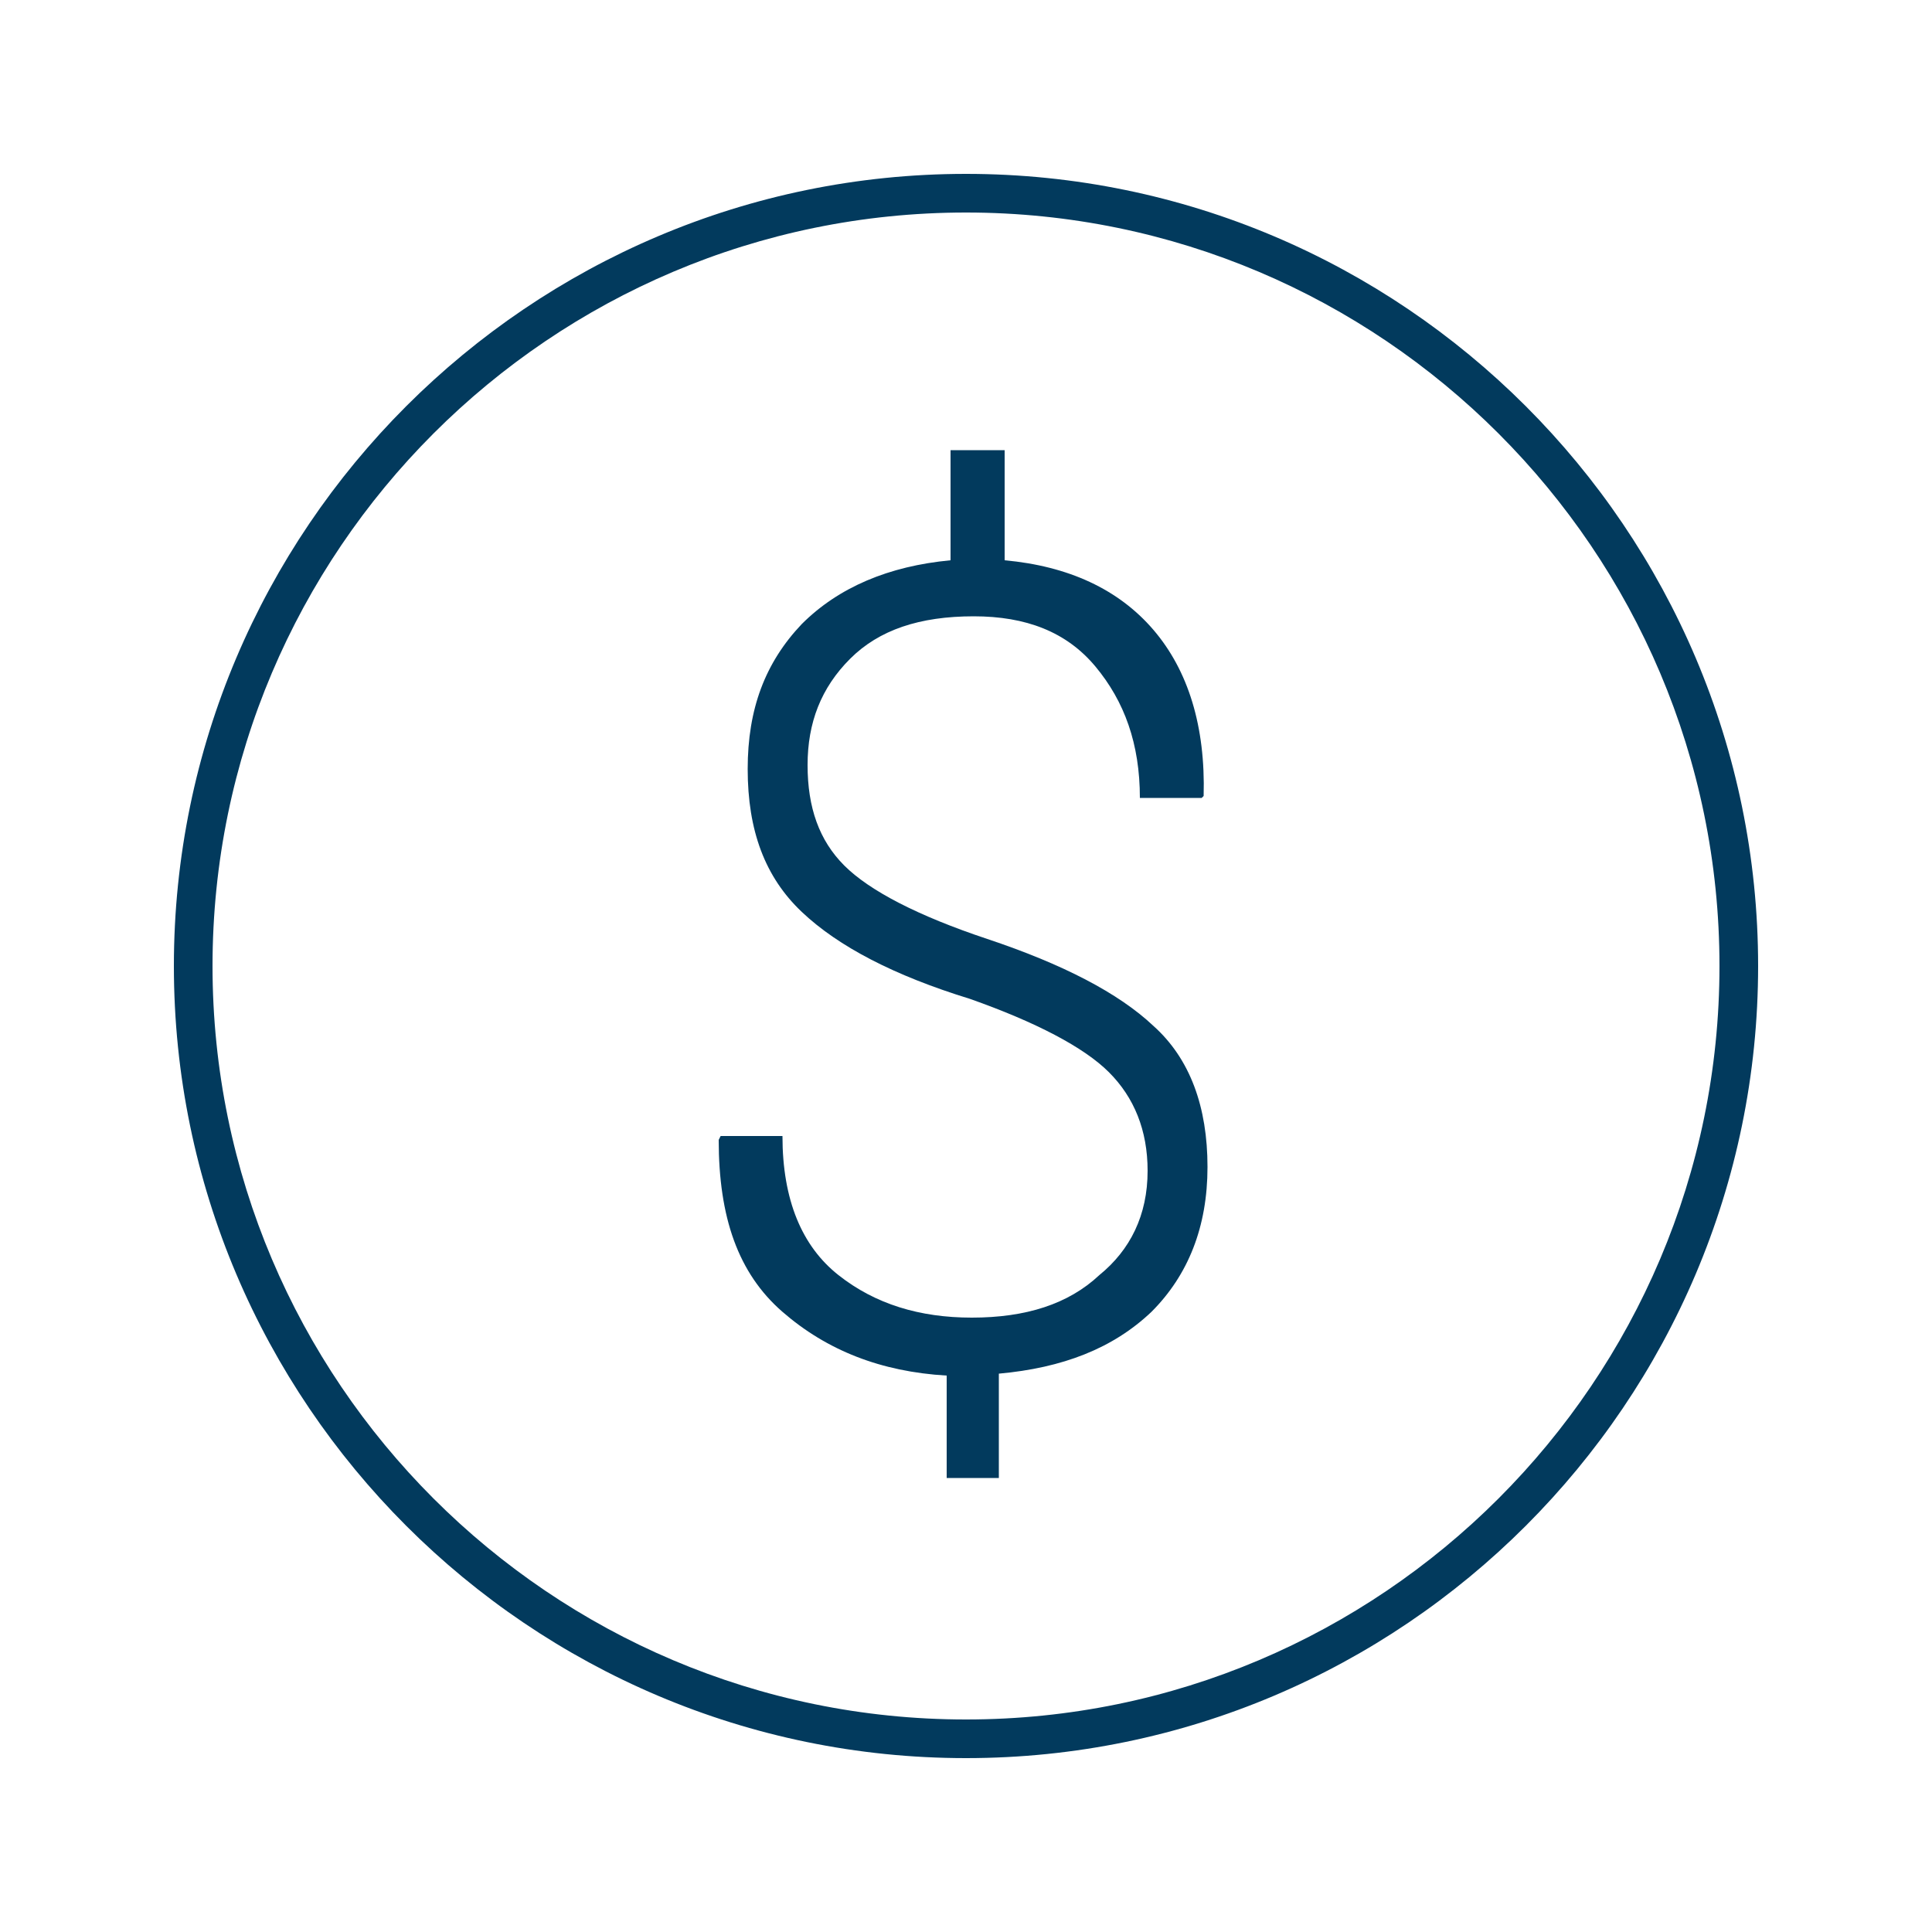
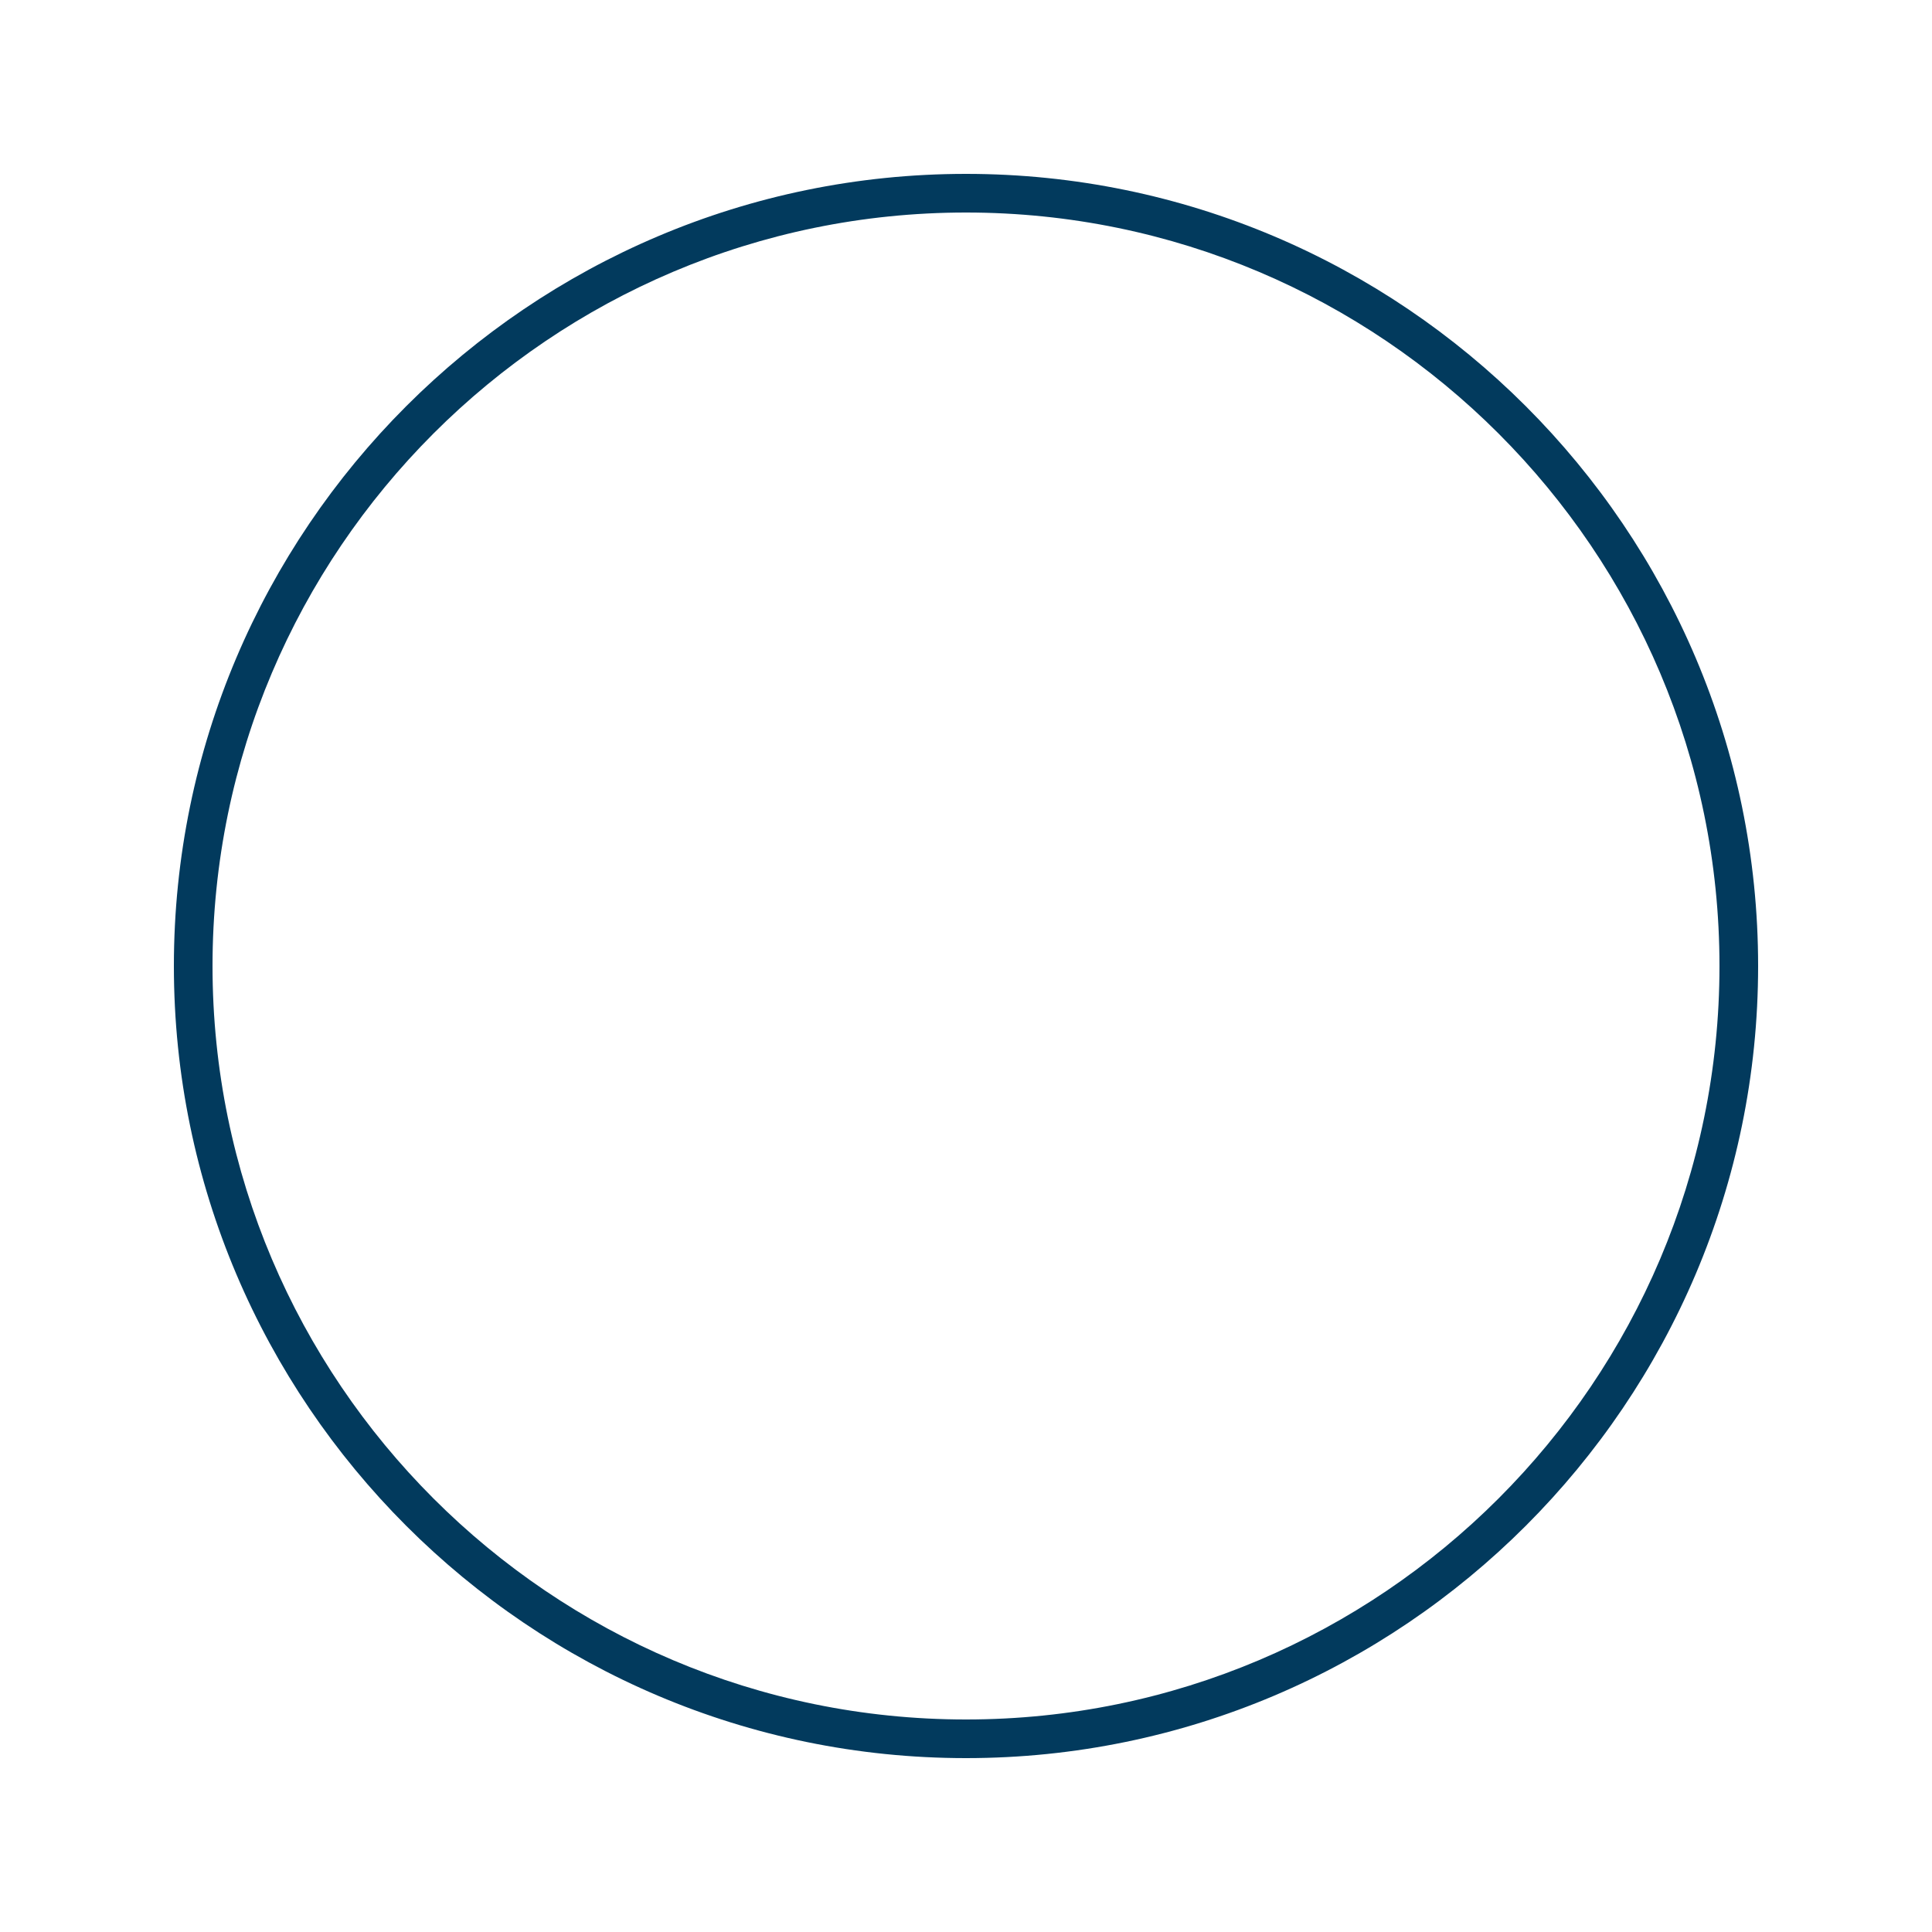
<svg xmlns="http://www.w3.org/2000/svg" version="1.1" id="Capa_1" x="0px" y="0px" viewBox="0 0 100 100" style="enable-background:new 0 0 100 100;" xml:space="preserve">
  <style type="text/css">
	.st0{fill:#023A5D;}
</style>
  <g>
    <path class="st0" d="M50,91C27.4,91,9,72.6,9,50S27.4,9,50,9c22.6,0,41,18.4,41,41S72.6,91,50,91z M50,11c-21.5,0-39,17.5-39,39   s17.5,39,39,39c21.5,0,39-17.5,39-39S71.5,11,50,11z" />
    <g>
      <g>
-         <path class="st0" d="M59.4,60.6c0-2.1-0.7-3.8-2-5.1s-3.8-2.6-7.2-3.8c-3.9-1.2-6.8-2.7-8.7-4.5c-1.9-1.8-2.8-4.2-2.8-7.4     c0-3.1,0.9-5.5,2.8-7.5c1.9-1.9,4.5-3,7.7-3.3v-5.7H52V29c3.3,0.3,5.9,1.5,7.7,3.6c1.8,2.1,2.7,5,2.6,8.6l-0.1,0.1h-3.2     c0-2.8-0.8-5-2.3-6.8c-1.5-1.8-3.6-2.6-6.3-2.6c-2.8,0-4.9,0.7-6.4,2.2c-1.5,1.5-2.2,3.3-2.2,5.5c0,2.2,0.6,3.9,1.9,5.2     c1.3,1.3,3.8,2.6,7.4,3.8c3.9,1.3,6.8,2.8,8.6,4.5c1.9,1.7,2.8,4.2,2.8,7.3c0,3.1-1,5.6-2.9,7.5c-2,1.9-4.6,2.9-7.9,3.2v5.4H49     v-5.3c-3.4-0.2-6.2-1.3-8.5-3.3c-2.3-2-3.3-4.9-3.3-8.9l0.1-0.2h3.2c0,3.3,1,5.7,2.9,7.2c1.9,1.5,4.2,2.2,6.9,2.2     c2.8,0,5-0.7,6.6-2.2C58.5,64.7,59.4,62.9,59.4,60.6z" />
-       </g>
+         </g>
    </g>
  </g>
</svg>